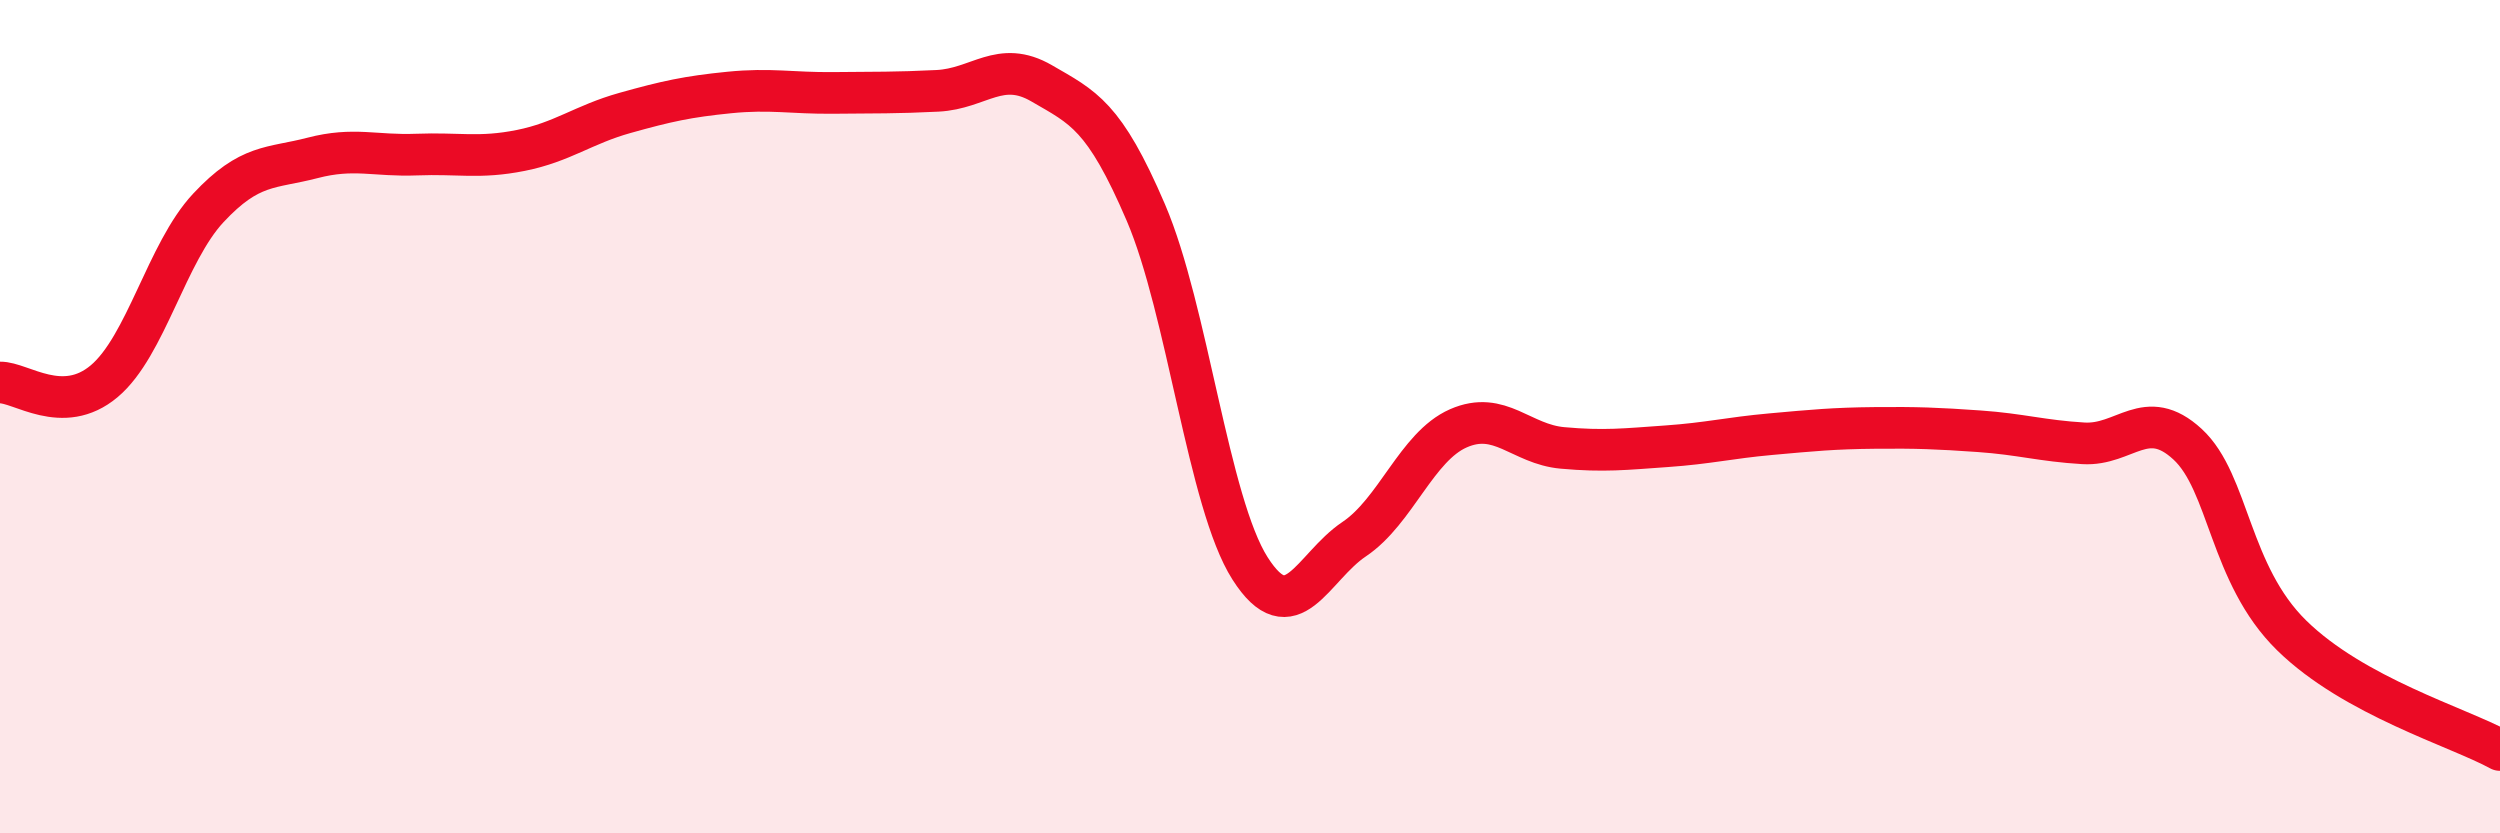
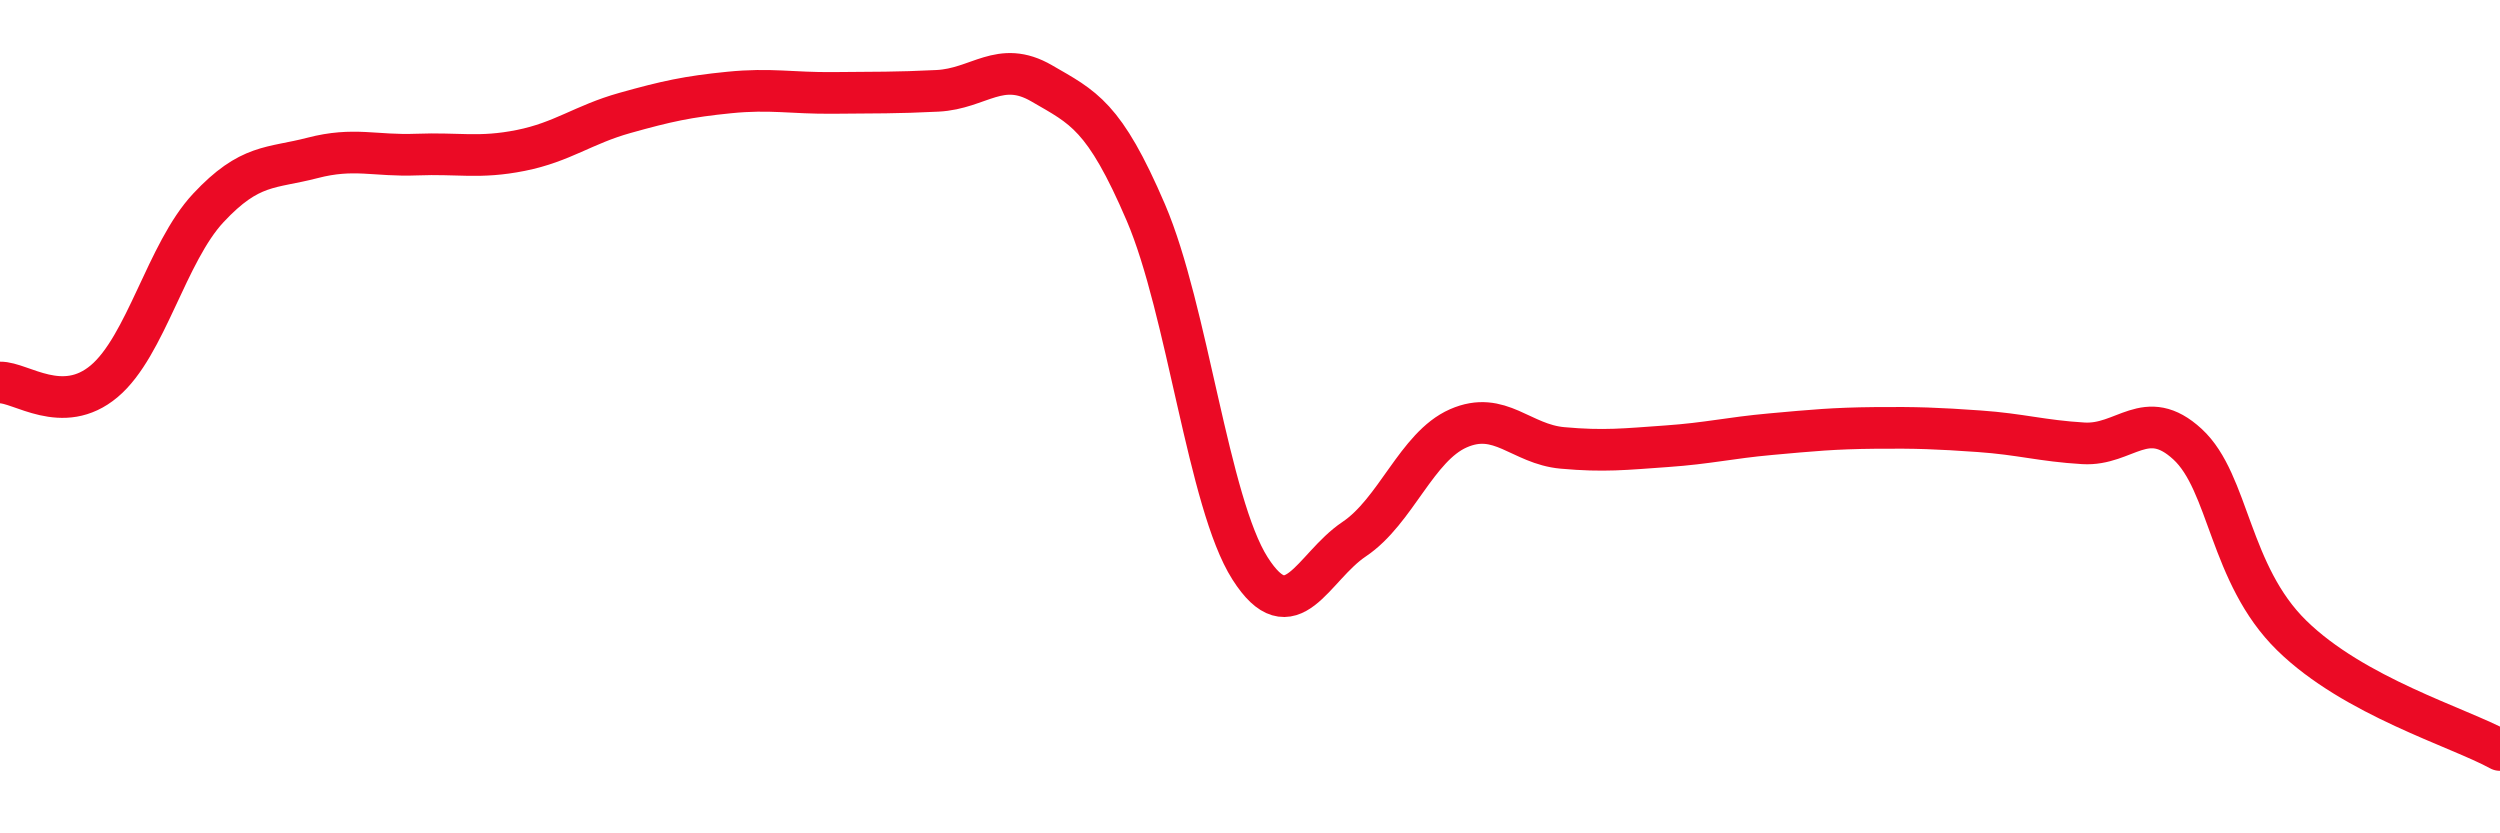
<svg xmlns="http://www.w3.org/2000/svg" width="60" height="20" viewBox="0 0 60 20">
-   <path d="M 0,9.18 C 0.5,9.17 1.5,9.99 2.5,9.15 C 3.5,8.31 4,6.06 5,4.99 C 6,3.92 6.5,4.05 7.5,3.79 C 8.5,3.53 9,3.75 10,3.71 C 11,3.67 11.5,3.81 12.5,3.61 C 13.5,3.41 14,2.99 15,2.71 C 16,2.43 16.5,2.32 17.5,2.22 C 18.5,2.12 19,2.24 20,2.23 C 21,2.22 21.5,2.23 22.5,2.18 C 23.5,2.13 24,1.42 25,2 C 26,2.58 26.5,2.77 27.5,5.1 C 28.5,7.43 29,12.07 30,13.64 C 31,15.21 31.5,13.61 32.5,12.94 C 33.5,12.27 34,10.72 35,10.28 C 36,9.84 36.5,10.66 37.5,10.75 C 38.5,10.84 39,10.78 40,10.71 C 41,10.64 41.5,10.51 42.5,10.42 C 43.5,10.33 44,10.28 45,10.27 C 46,10.26 46.5,10.28 47.5,10.35 C 48.5,10.42 49,10.58 50,10.64 C 51,10.7 51.5,9.74 52.5,10.66 C 53.5,11.58 53.5,13.78 55,15.25 C 56.5,16.72 59,17.45 60,18L60 20L0 20Z" fill="#EB0A25" opacity="0.1" stroke-linecap="round" stroke-linejoin="round" />
  <path d="M 0,9.18 C 0.5,9.17 1.5,9.99 2.5,9.15 C 3.5,8.31 4,6.06 5,4.99 C 6,3.92 6.5,4.05 7.5,3.79 C 8.5,3.53 9,3.75 10,3.71 C 11,3.67 11.5,3.81 12.5,3.61 C 13.5,3.41 14,2.99 15,2.71 C 16,2.43 16.5,2.32 17.5,2.22 C 18.5,2.12 19,2.24 20,2.23 C 21,2.22 21.5,2.23 22.5,2.18 C 23.5,2.13 24,1.42 25,2 C 26,2.58 26.5,2.77 27.5,5.1 C 28.5,7.43 29,12.07 30,13.64 C 31,15.21 31.5,13.61 32.5,12.94 C 33.5,12.27 34,10.72 35,10.28 C 36,9.84 36.5,10.66 37.5,10.75 C 38.5,10.84 39,10.78 40,10.71 C 41,10.64 41.5,10.51 42.5,10.42 C 43.5,10.33 44,10.28 45,10.27 C 46,10.26 46.5,10.28 47.5,10.35 C 48.5,10.42 49,10.58 50,10.64 C 51,10.7 51.5,9.74 52.5,10.66 C 53.5,11.58 53.5,13.78 55,15.25 C 56.5,16.72 59,17.45 60,18" stroke="#EB0A25" stroke-width="1" fill="none" stroke-linecap="round" stroke-linejoin="round" />
</svg>